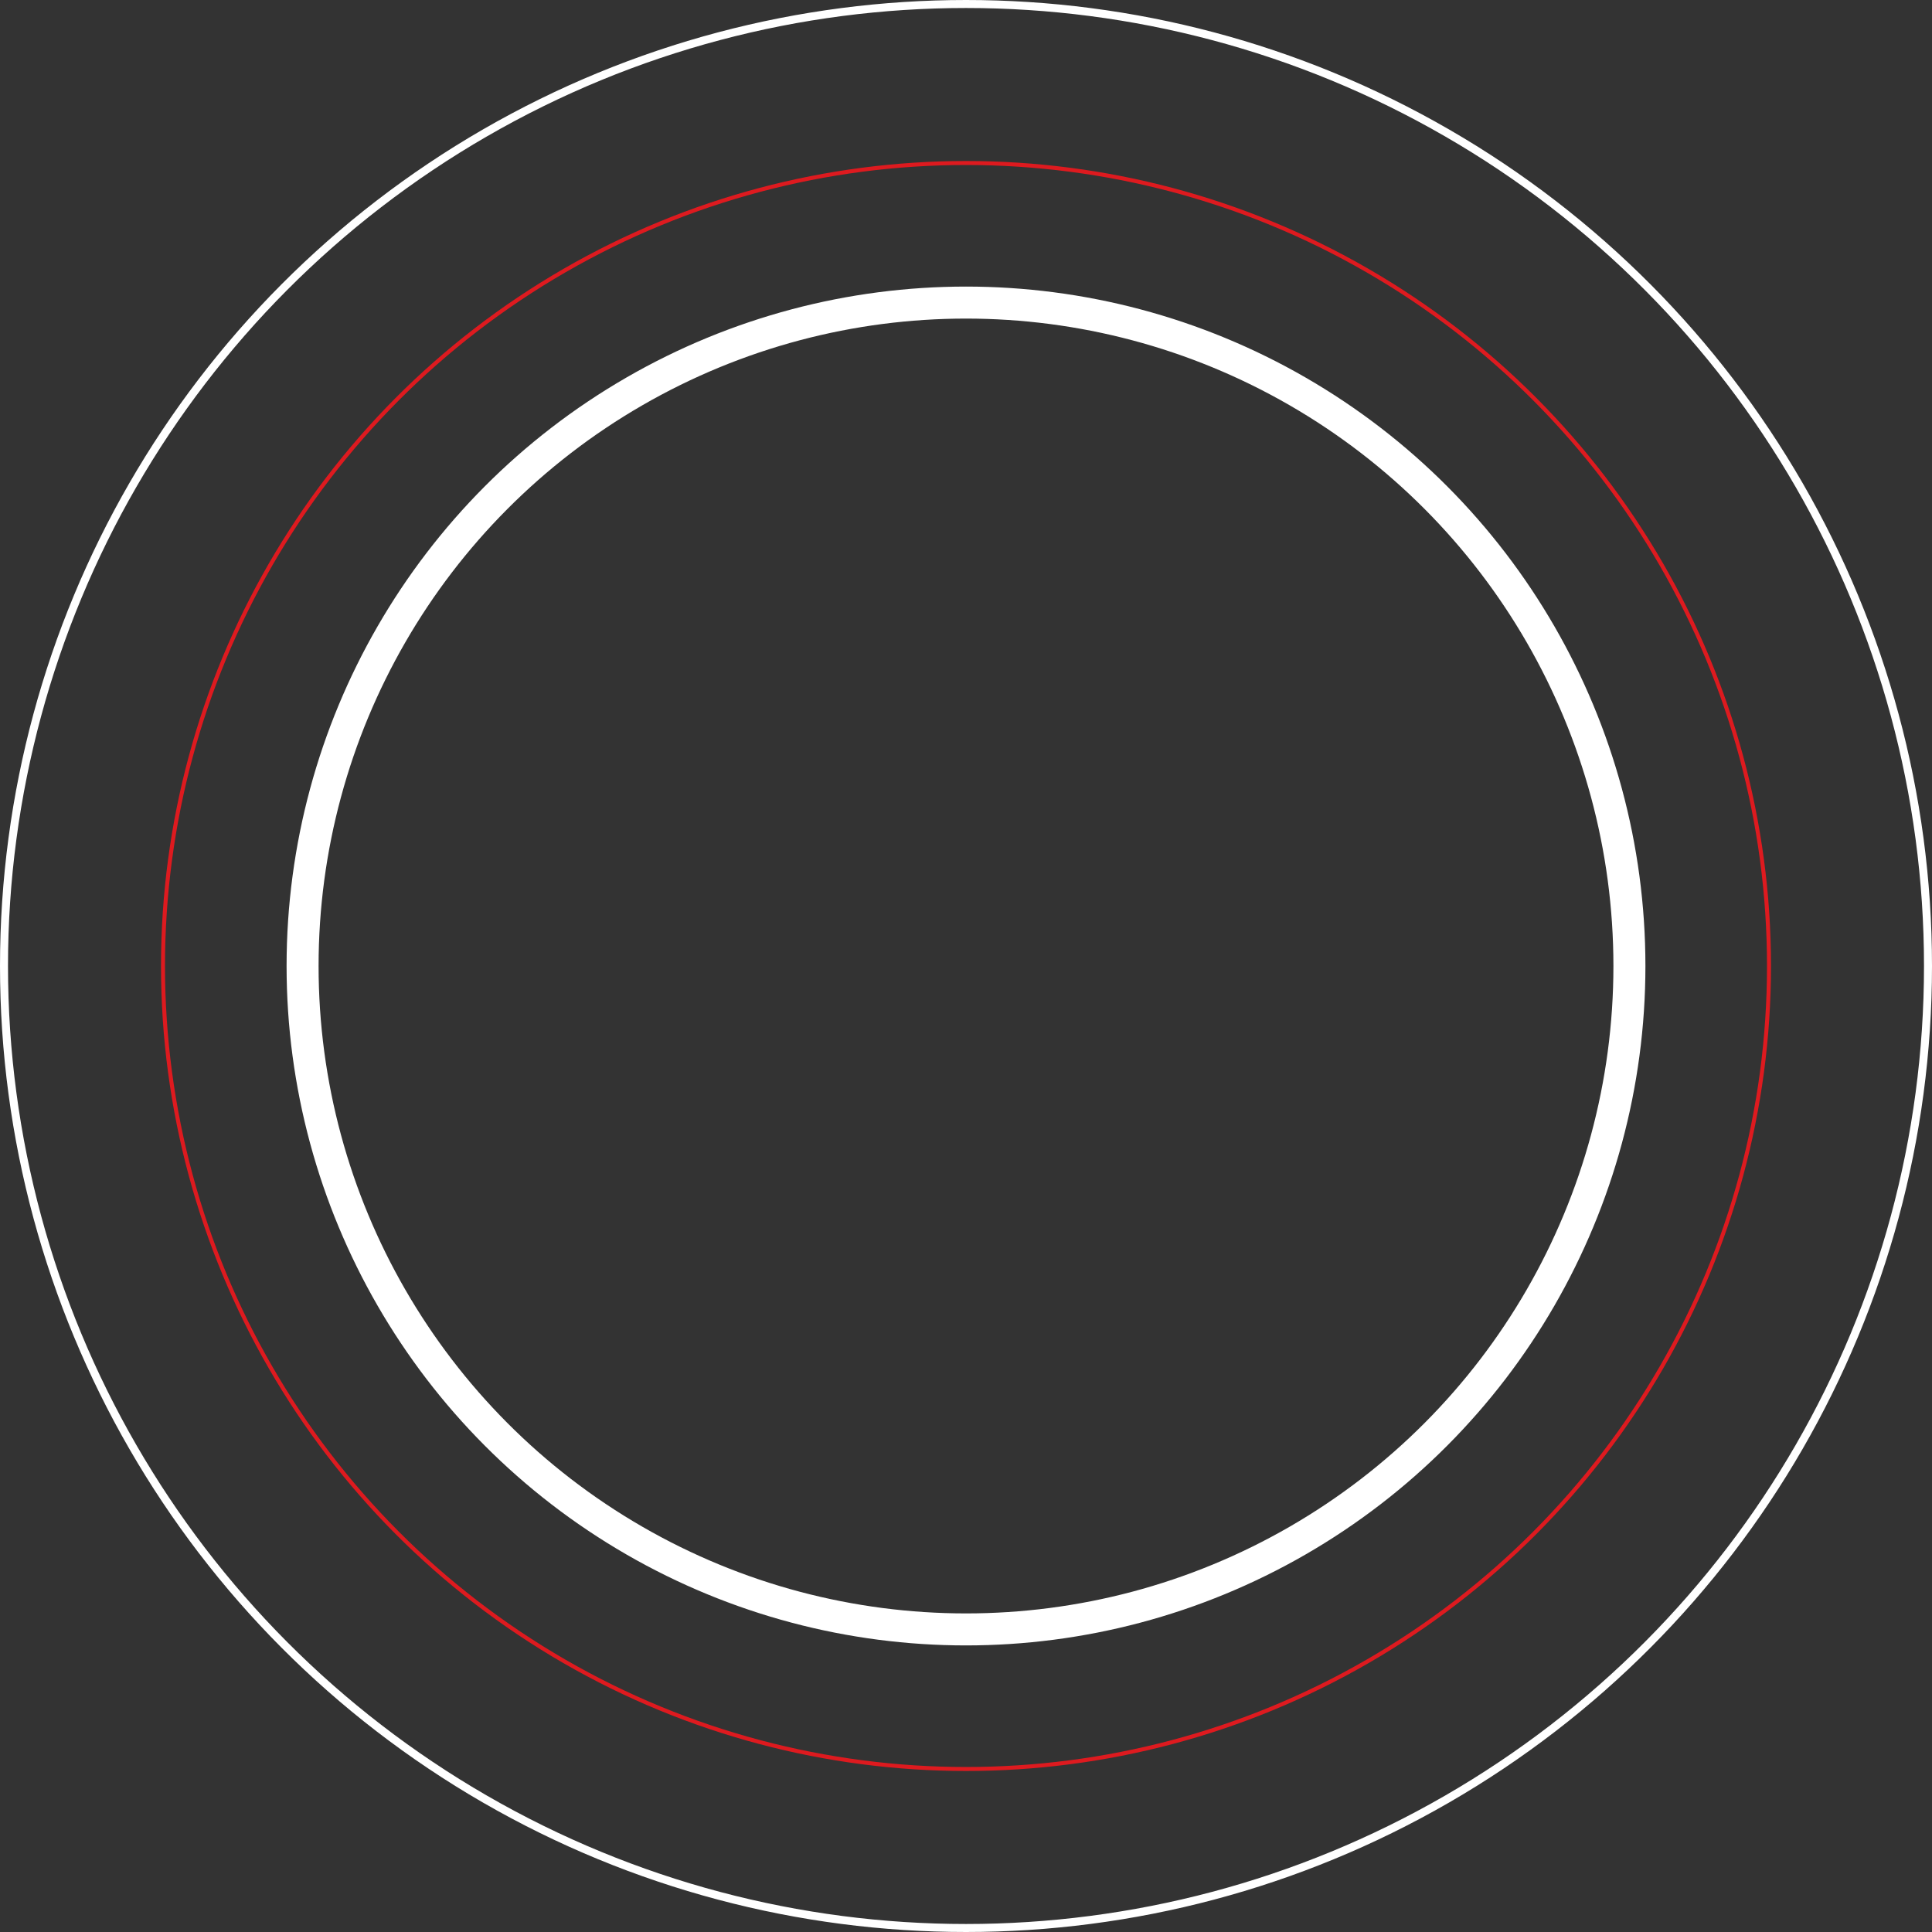
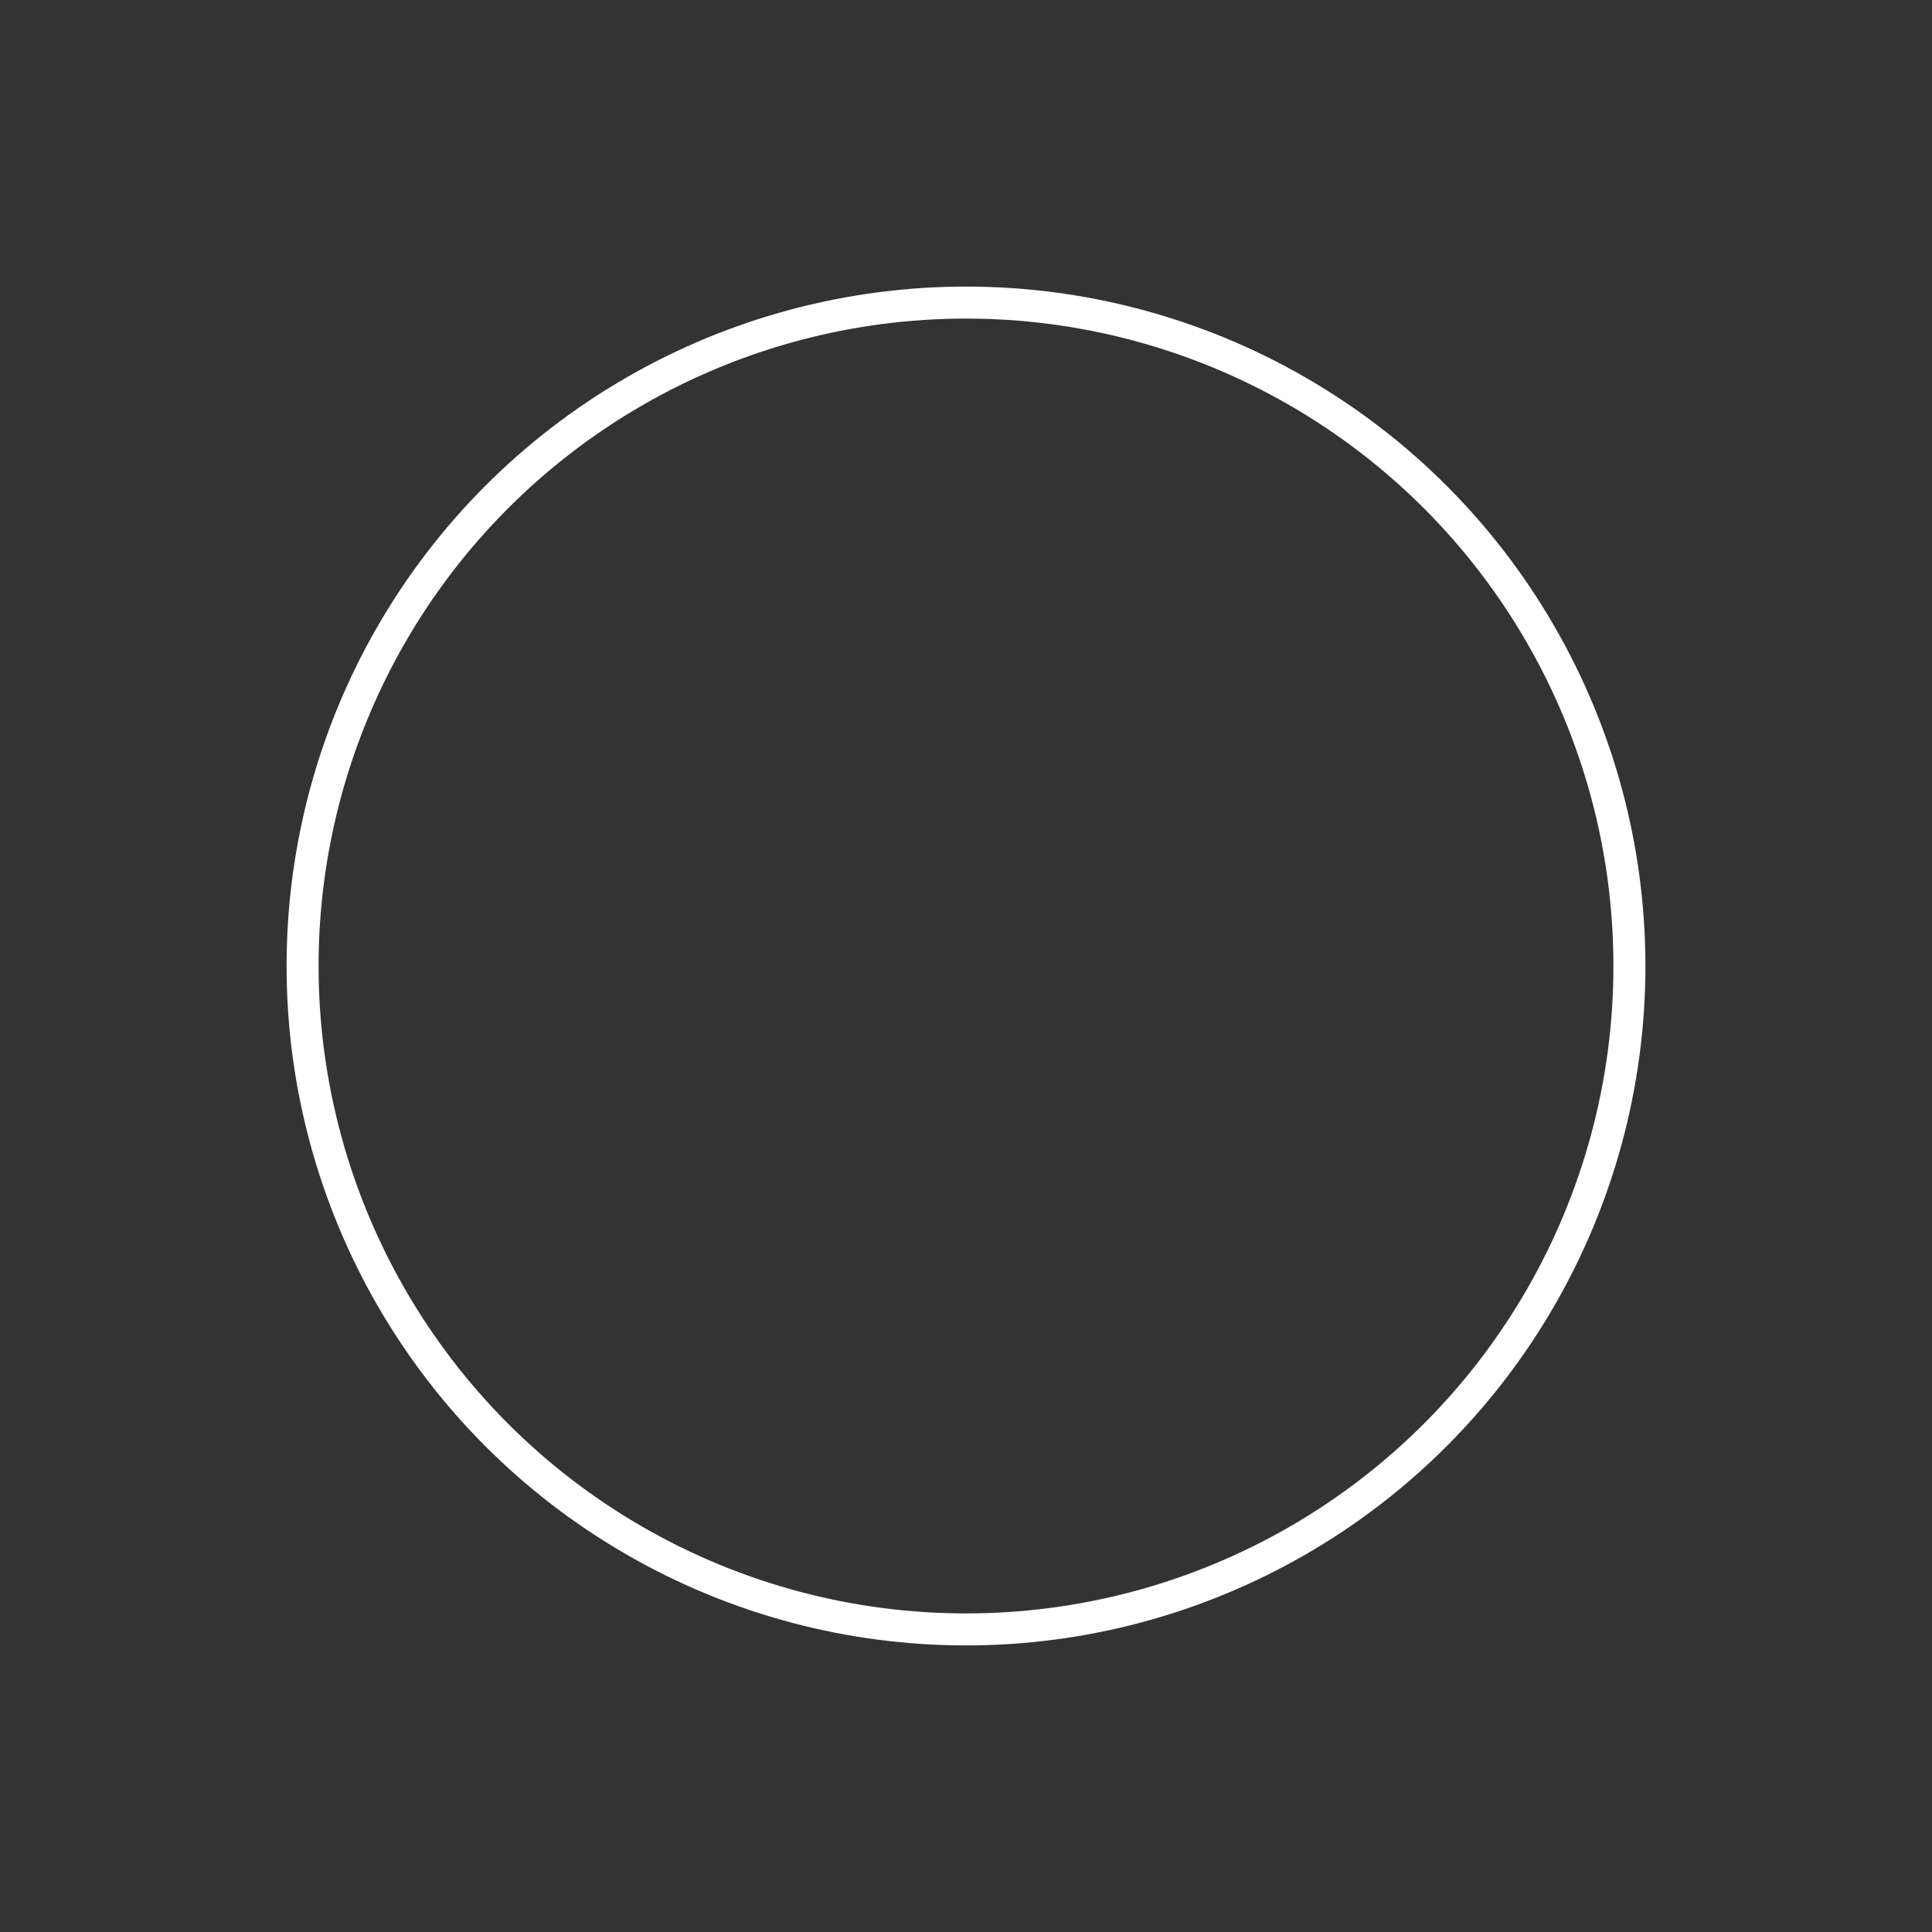
<svg xmlns="http://www.w3.org/2000/svg" width="483" height="483" viewBox="0 0 483 483" fill="none">
  <rect x="0" y="0" width="483" height="483" fill="#333333" stroke="none" />
-   <circle cx="241.5" cy="241.5" r="200.75" stroke="#DE1A1F" />
  <circle cx="241.5" cy="241.5" r="165.855" stroke="white" stroke-width="8" />
-   <circle cx="241.5" cy="241.5" r="240.5" stroke="white" stroke-width="2" />
</svg>